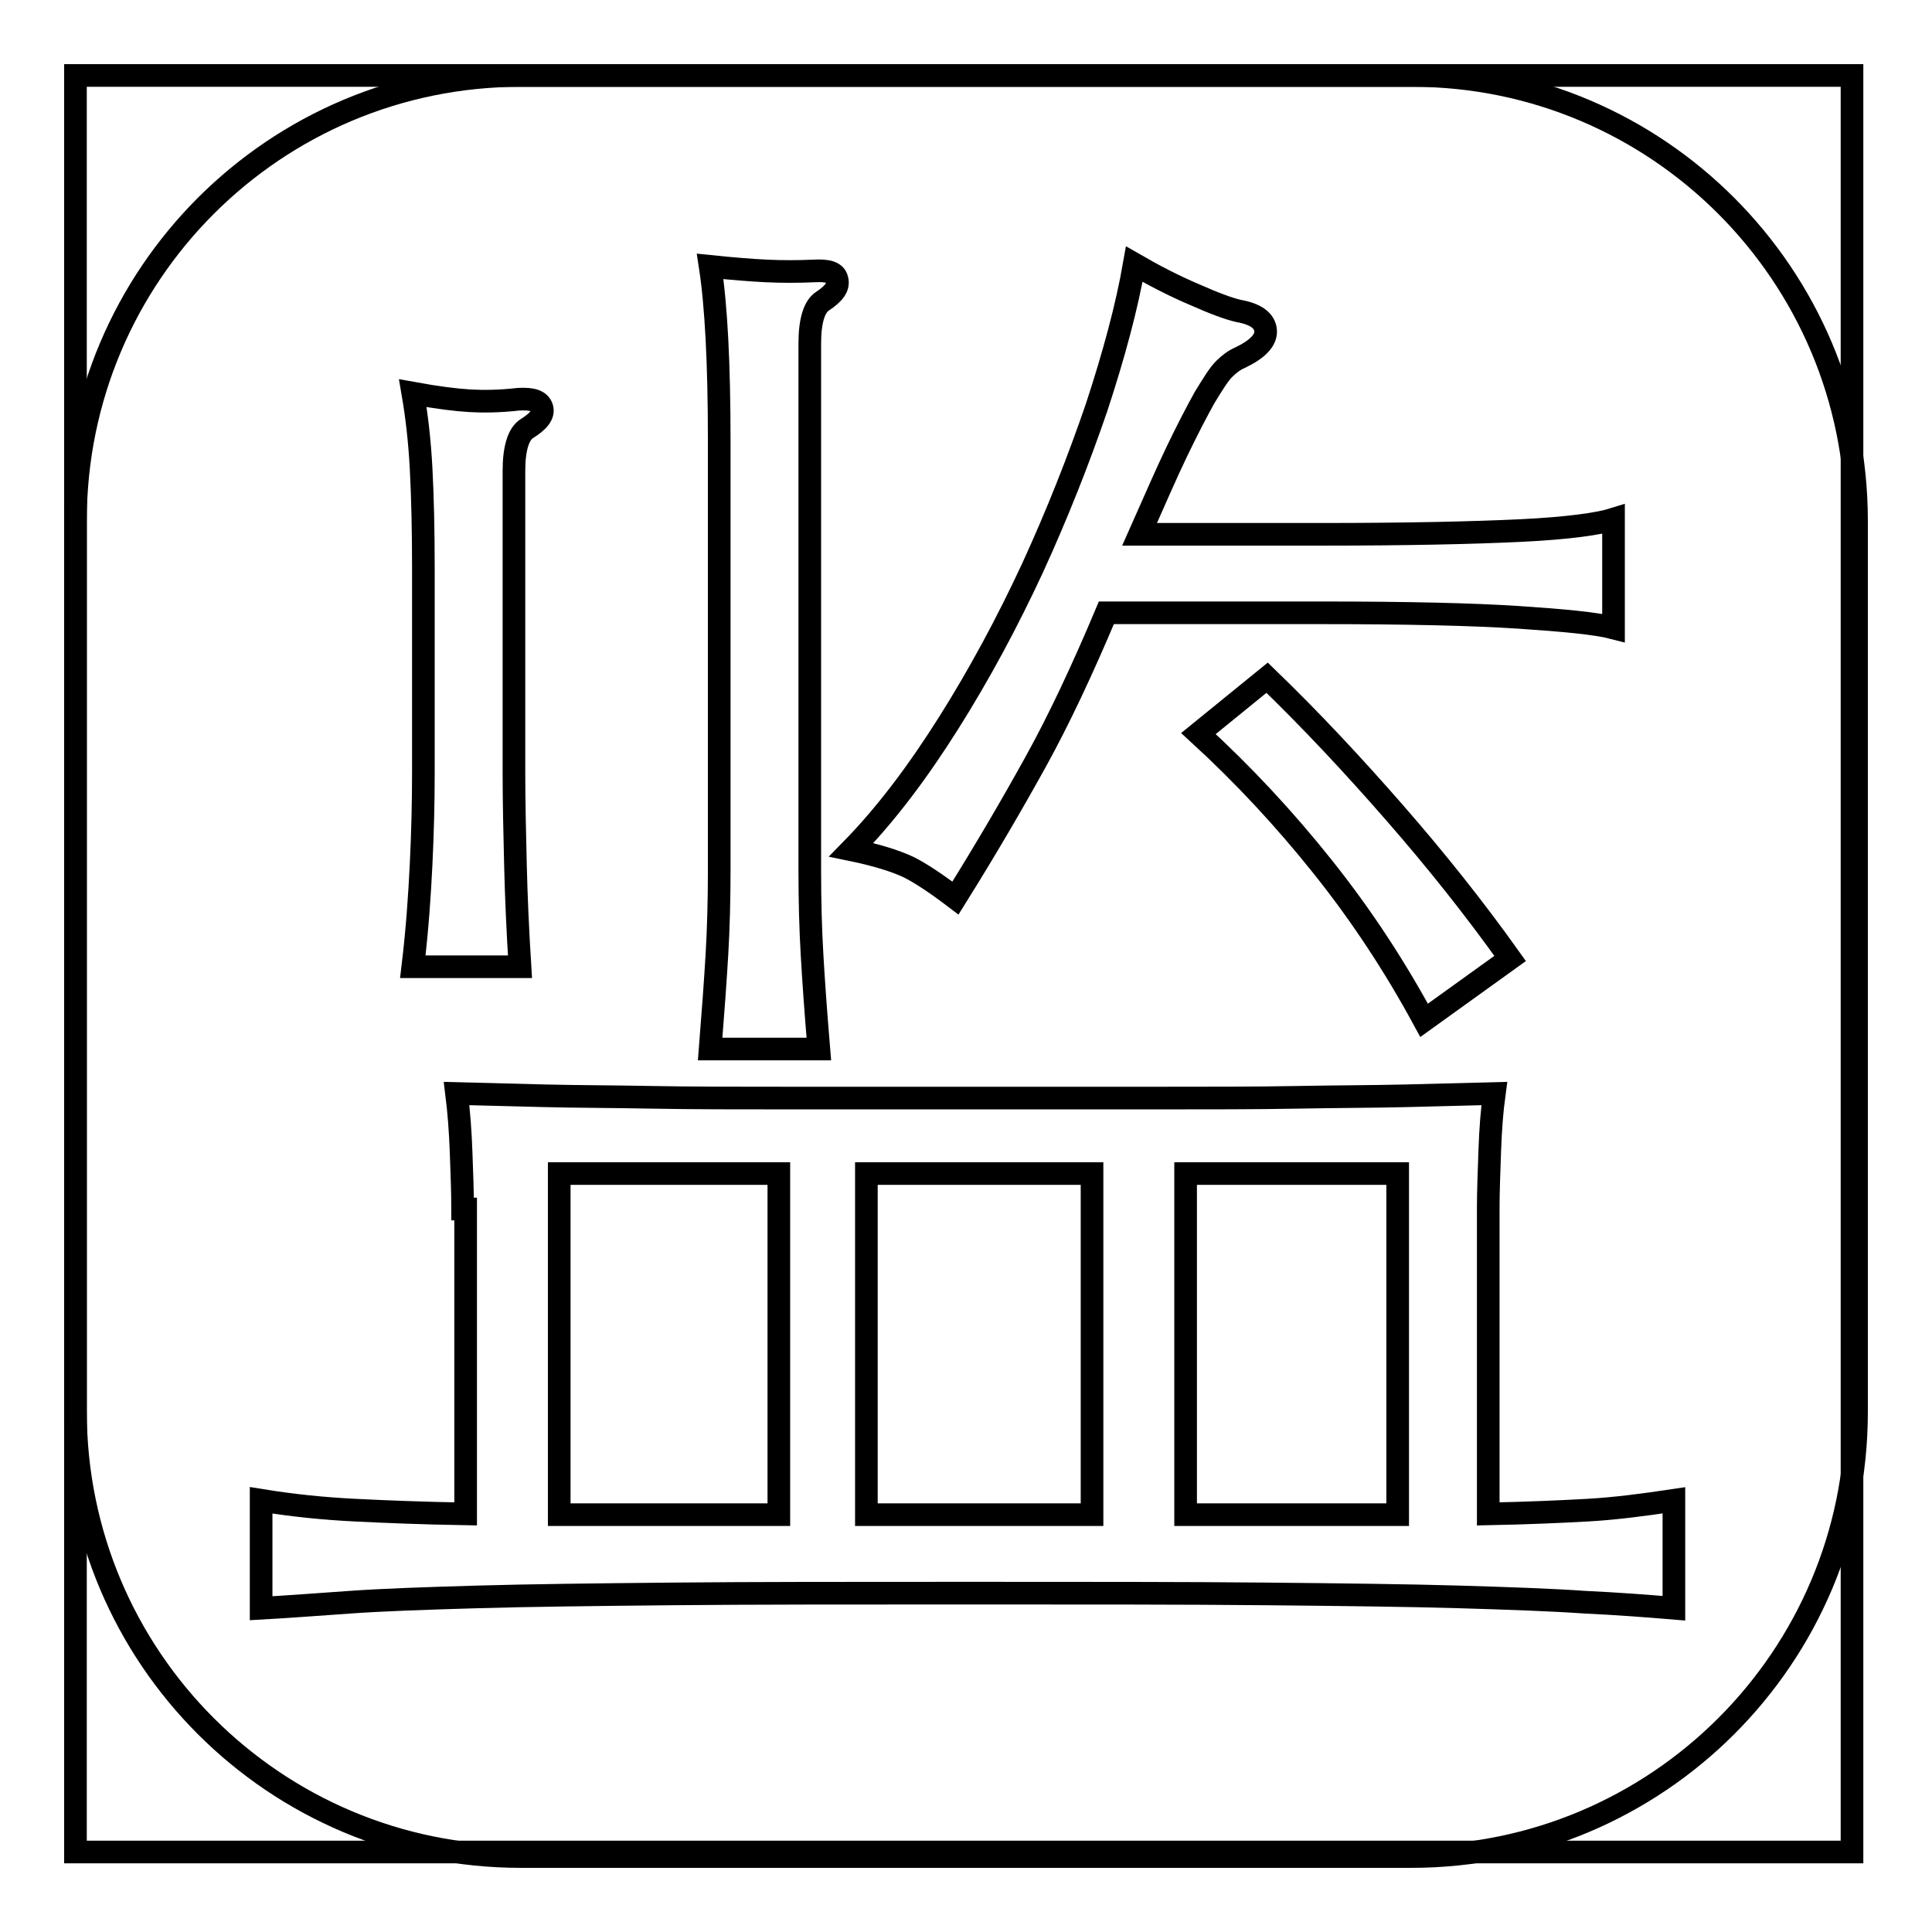
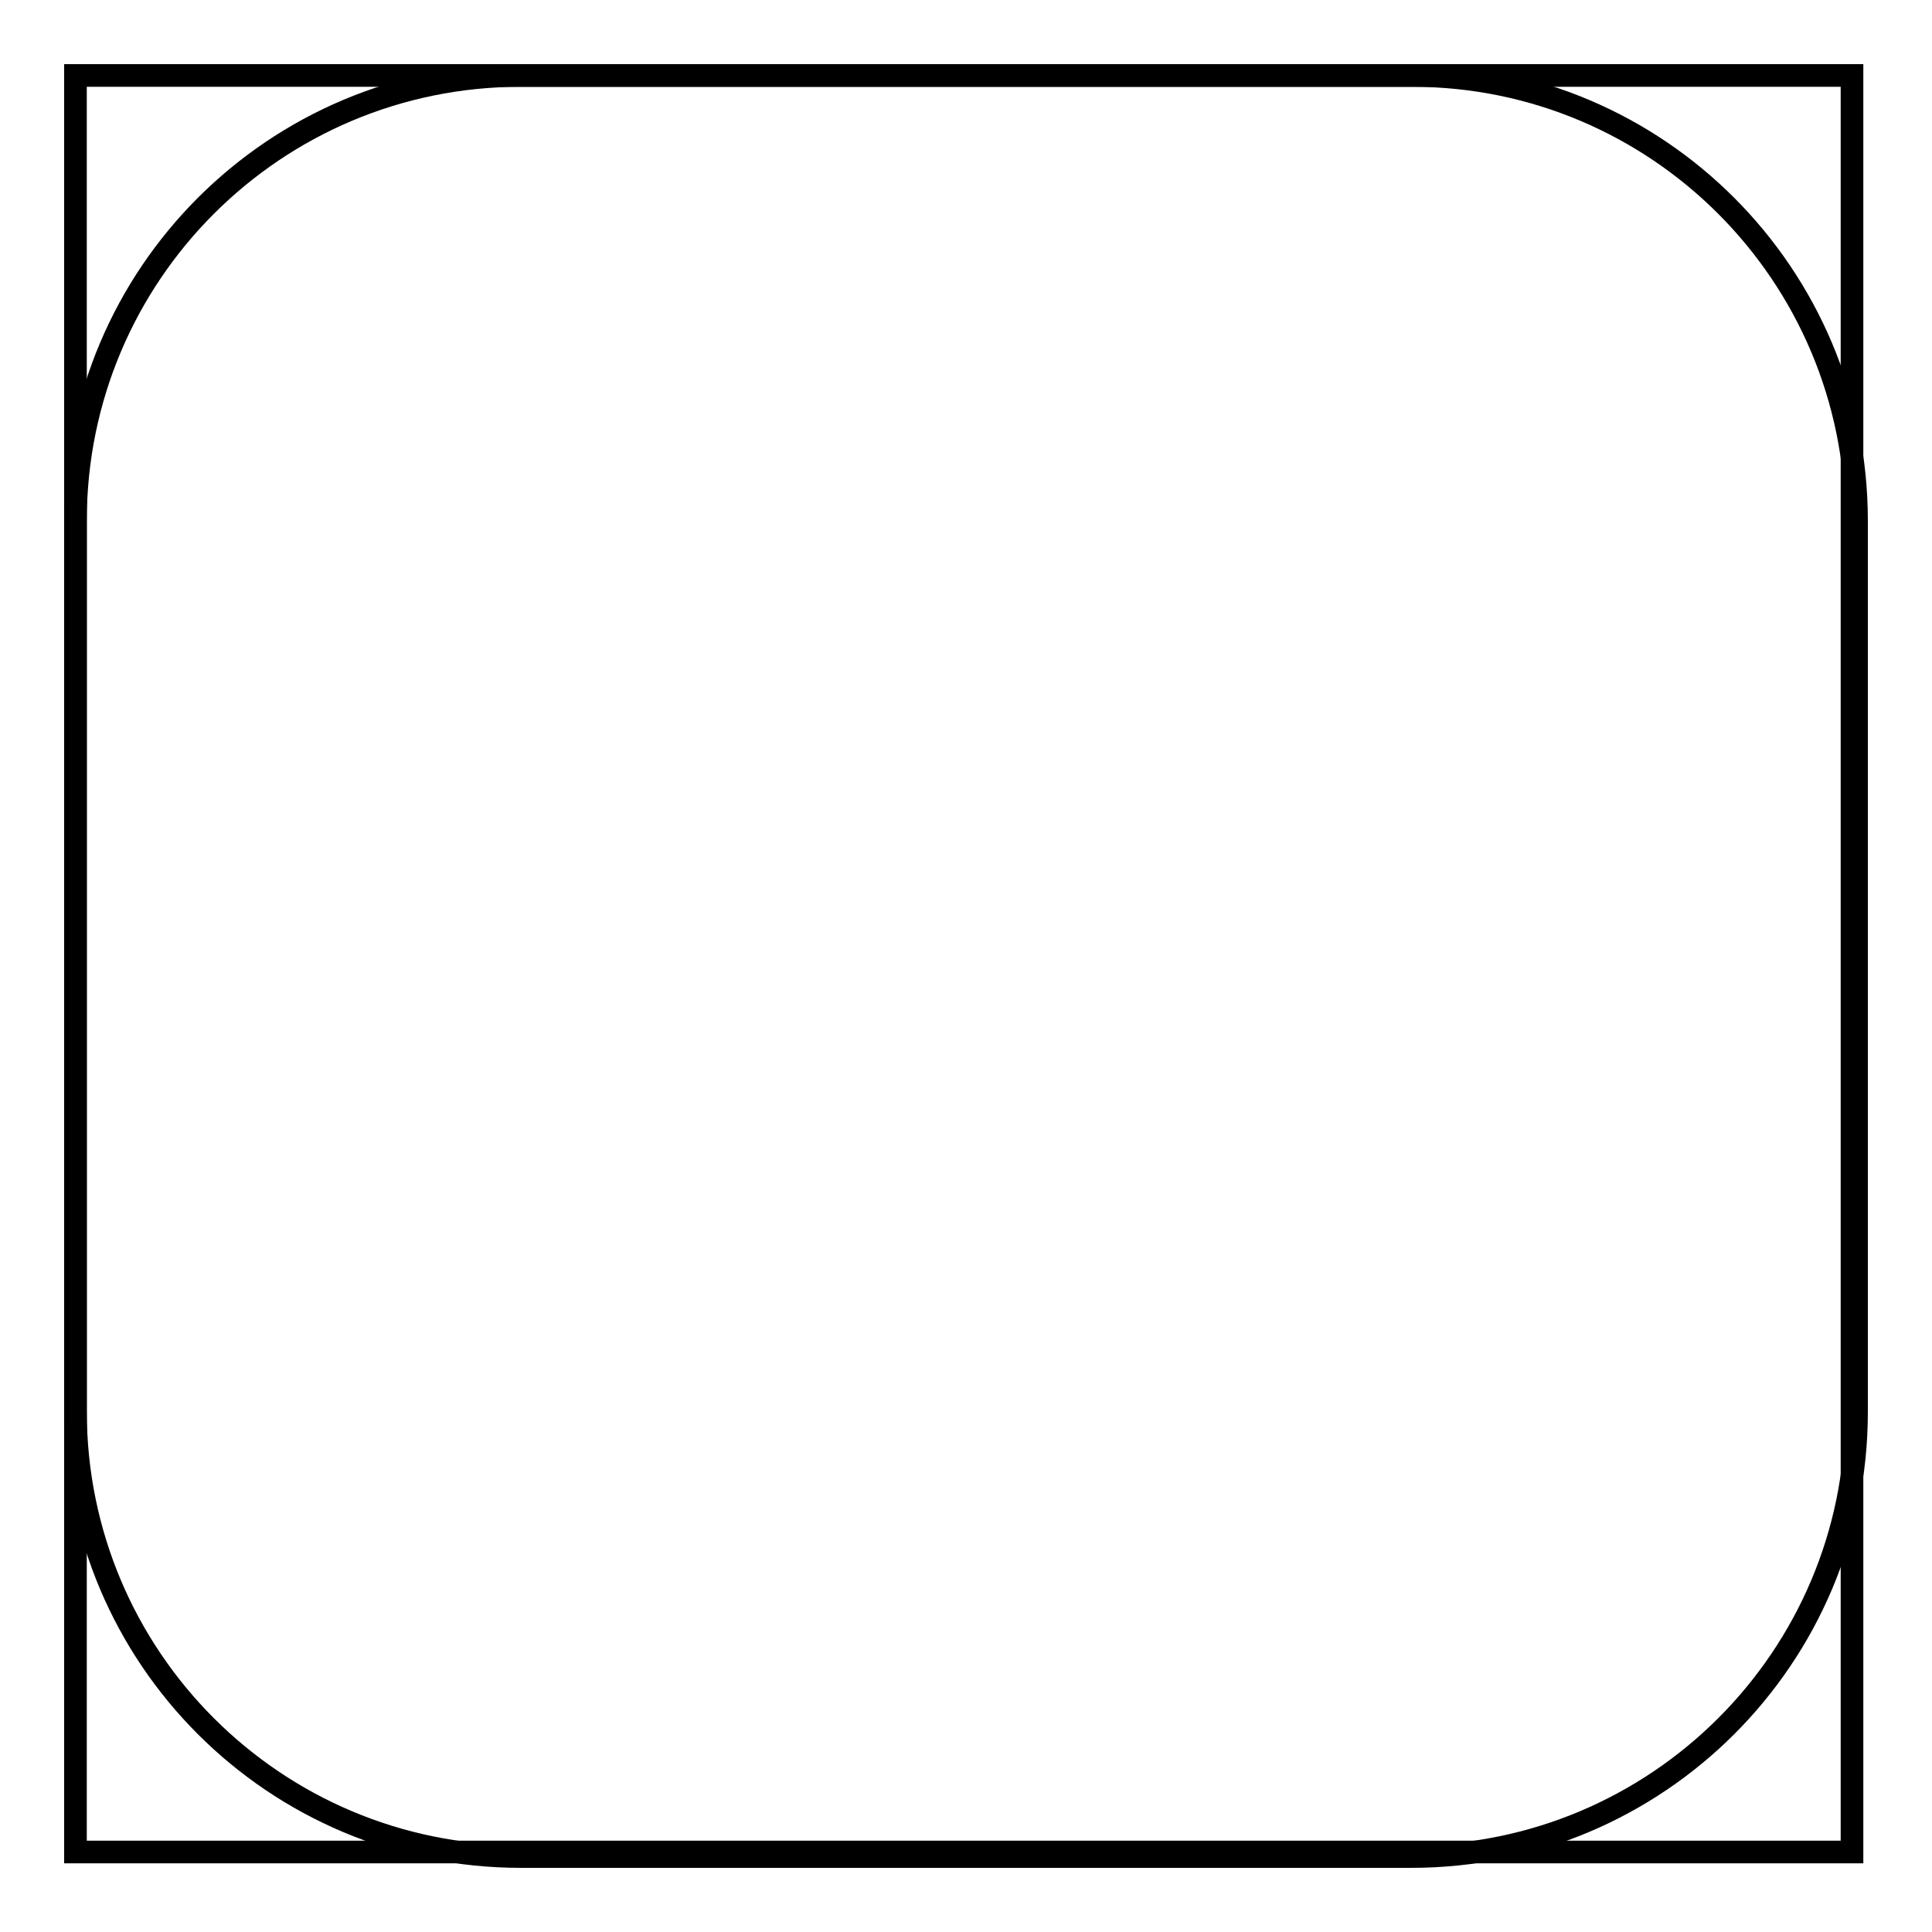
<svg xmlns="http://www.w3.org/2000/svg" version="1.1" x="0px" y="0px" viewBox="0 0 256 256" enable-background="new 0 0 256 256" xml:space="preserve">
  <g>
    <g>
      <path stroke-width="3" fill-opacity="0" stroke="#000000" d="M10,10h235.4v235.4H10V10z" />
      <path stroke-width="3" fill-opacity="0" stroke="#000000" d="M10,69c0-32.6,26.4-59,59-59h118.1c32.5,0,58.9,26.4,58.9,59v118.1c0,32.5-26.4,58.9-59,58.9H69c-32.6,0-59-26.4-59-59V69L10,69z" />
-       <path stroke-width="3" fill-opacity="0" stroke="#000000" d="M61.3,160.2c0-2.2-0.1-4.7-0.2-7.5c-0.1-2.8-0.3-5.4-0.6-7.8c3.7,0.1,7.6,0.2,11.8,0.3c4.1,0.1,8.8,0.1,14.1,0.2c5.3,0.1,11.4,0.1,18.4,0.1s15.1,0,24.3,0c9.2,0,17.3,0,24.3,0c7,0,13.1,0,18.5-0.1c5.4-0.1,10.1-0.1,14.3-0.2c4.1-0.1,8-0.2,11.8-0.3c-0.3,2.2-0.5,4.7-0.6,7.6c-0.1,2.9-0.2,5.4-0.2,7.6v40.5c5.2-0.1,9.6-0.3,13.2-0.5c3.6-0.2,7.4-0.7,11.4-1.3v14.3c-3.6-0.3-7.5-0.6-11.8-0.8c-4.3-0.3-9.8-0.5-16.6-0.7c-6.8-0.2-15.4-0.3-25.8-0.4c-10.4-0.1-23.4-0.1-39.1-0.1c-15.8,0-28.9,0-39.3,0.1c-10.4,0.1-19.1,0.2-26,0.4c-7,0.2-12.6,0.4-16.8,0.7c-4.3,0.3-8.2,0.6-11.8,0.8v-14.3c4.3,0.7,8.4,1.1,12.4,1.3s8.9,0.4,14.7,0.5V160.2L61.3,160.2z M69.8,56.8c-1.1,0.7-1.7,2.6-1.7,5.6v39.9c0,4,0.1,8.1,0.2,12.3c0.1,4.2,0.3,8.7,0.6,13.5H54.7c0.6-5,0.9-9.5,1.1-13.6c0.2-4.1,0.3-8.2,0.3-12.2V75.4c0-5.1-0.1-9.5-0.3-13.3s-0.6-7.1-1.1-10c3.3,0.6,5.8,0.9,7.5,1c1.7,0.1,3.9,0.1,6.5-0.2c1.8-0.1,2.8,0.2,3.1,1.1C72.1,54.9,71.4,55.8,69.8,56.8z M74.1,155.5v45.2h29.1v-45.2H74.1z M109,39.9c-1.1,0.7-1.7,2.6-1.7,5.6v69.8c0,4,0.1,7.8,0.3,11.2c0.2,3.5,0.5,7.7,0.9,12.5H94.1c0.4-5,0.7-9.2,0.9-12.6c0.2-3.4,0.3-7.2,0.3-11.1V58.4c0-10.2-0.4-17.9-1.2-23.1c2.9,0.3,5.4,0.5,7.4,0.6c2.1,0.1,4.2,0.1,6.4,0c1.8-0.1,2.8,0.2,3,1.1C111.2,38,110.5,38.9,109,39.9z M146.6,81.2c-3.2,7.6-6.3,14.2-9.4,19.8c-3.1,5.6-6.6,11.6-10.6,18c-2.5-1.9-4.6-3.3-6.2-4.1c-1.7-0.8-4.2-1.6-7.6-2.3c4.6-4.7,8.8-10.3,12.9-16.8c4.1-6.5,7.8-13.4,11.1-20.5c3.3-7.2,6.1-14.3,8.5-21.3c2.3-7,4-13.3,5-19c2.6,1.5,5.3,2.9,7.9,4c2.7,1.2,4.6,1.9,5.9,2.2c2.3,0.4,3.5,1.3,3.6,2.6s-1.1,2.5-3.4,3.6c-0.7,0.3-1.4,0.8-2.1,1.5c-0.7,0.7-1.5,2-2.6,3.8c-1,1.8-2.2,4.1-3.6,7c-1.4,2.9-3,6.6-5,11.1h24c11.4,0,20.3-0.2,26.5-0.5c6.3-0.3,10.4-0.9,12.3-1.5v14.4c-2.3-0.6-6.6-1-12.6-1.4c-6.1-0.4-14.8-0.6-26.2-0.6L146.6,81.2L146.6,81.2z M114.8,155.5v45.2h29.9v-45.2H114.8z M185.2,155.5h-28.1v45.2h28.1V155.5z M188.7,135.2c-3.9-7.2-8.3-13.9-13.4-20.3c-5.1-6.4-10.6-12.3-16.5-17.7l9.1-7.4c5.8,5.6,11.4,11.6,16.9,17.9c5.5,6.3,10.6,12.7,15.3,19.3L188.7,135.2z" />
    </g>
  </g>
</svg>